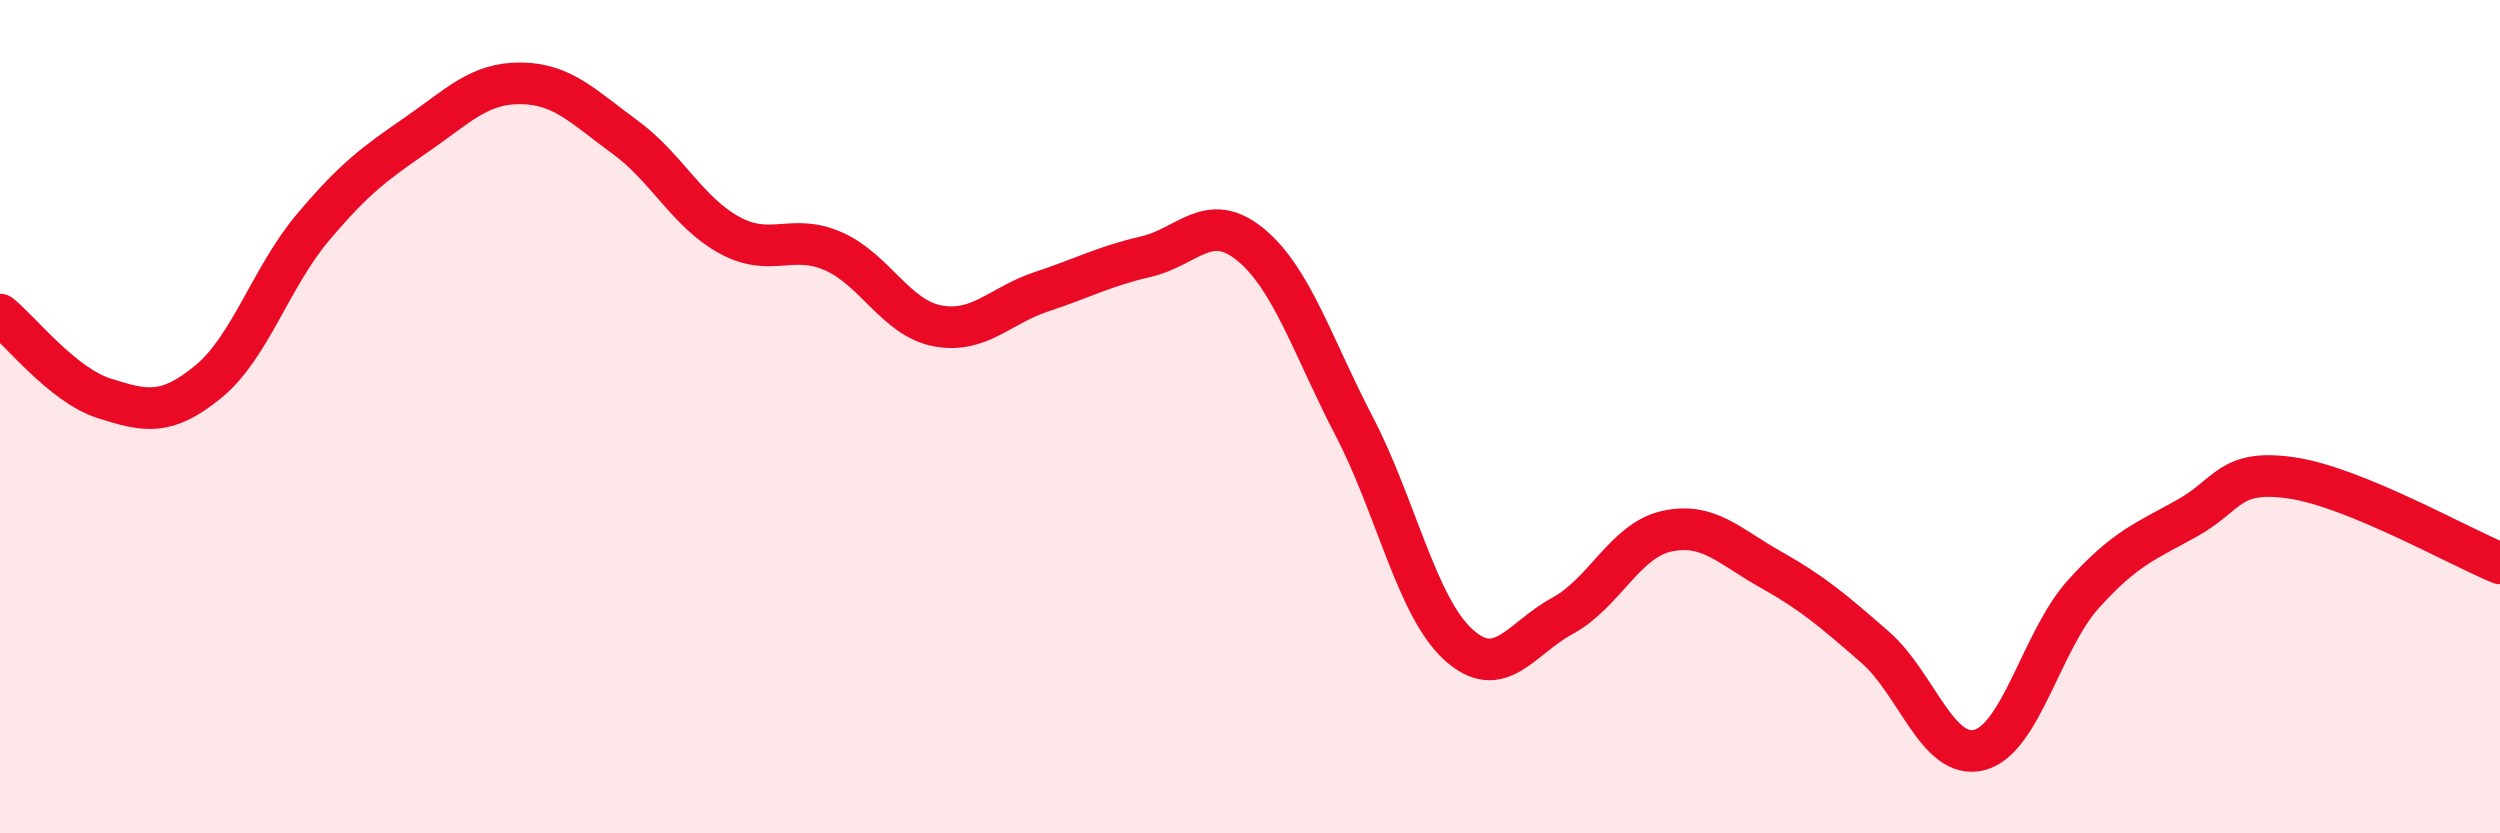
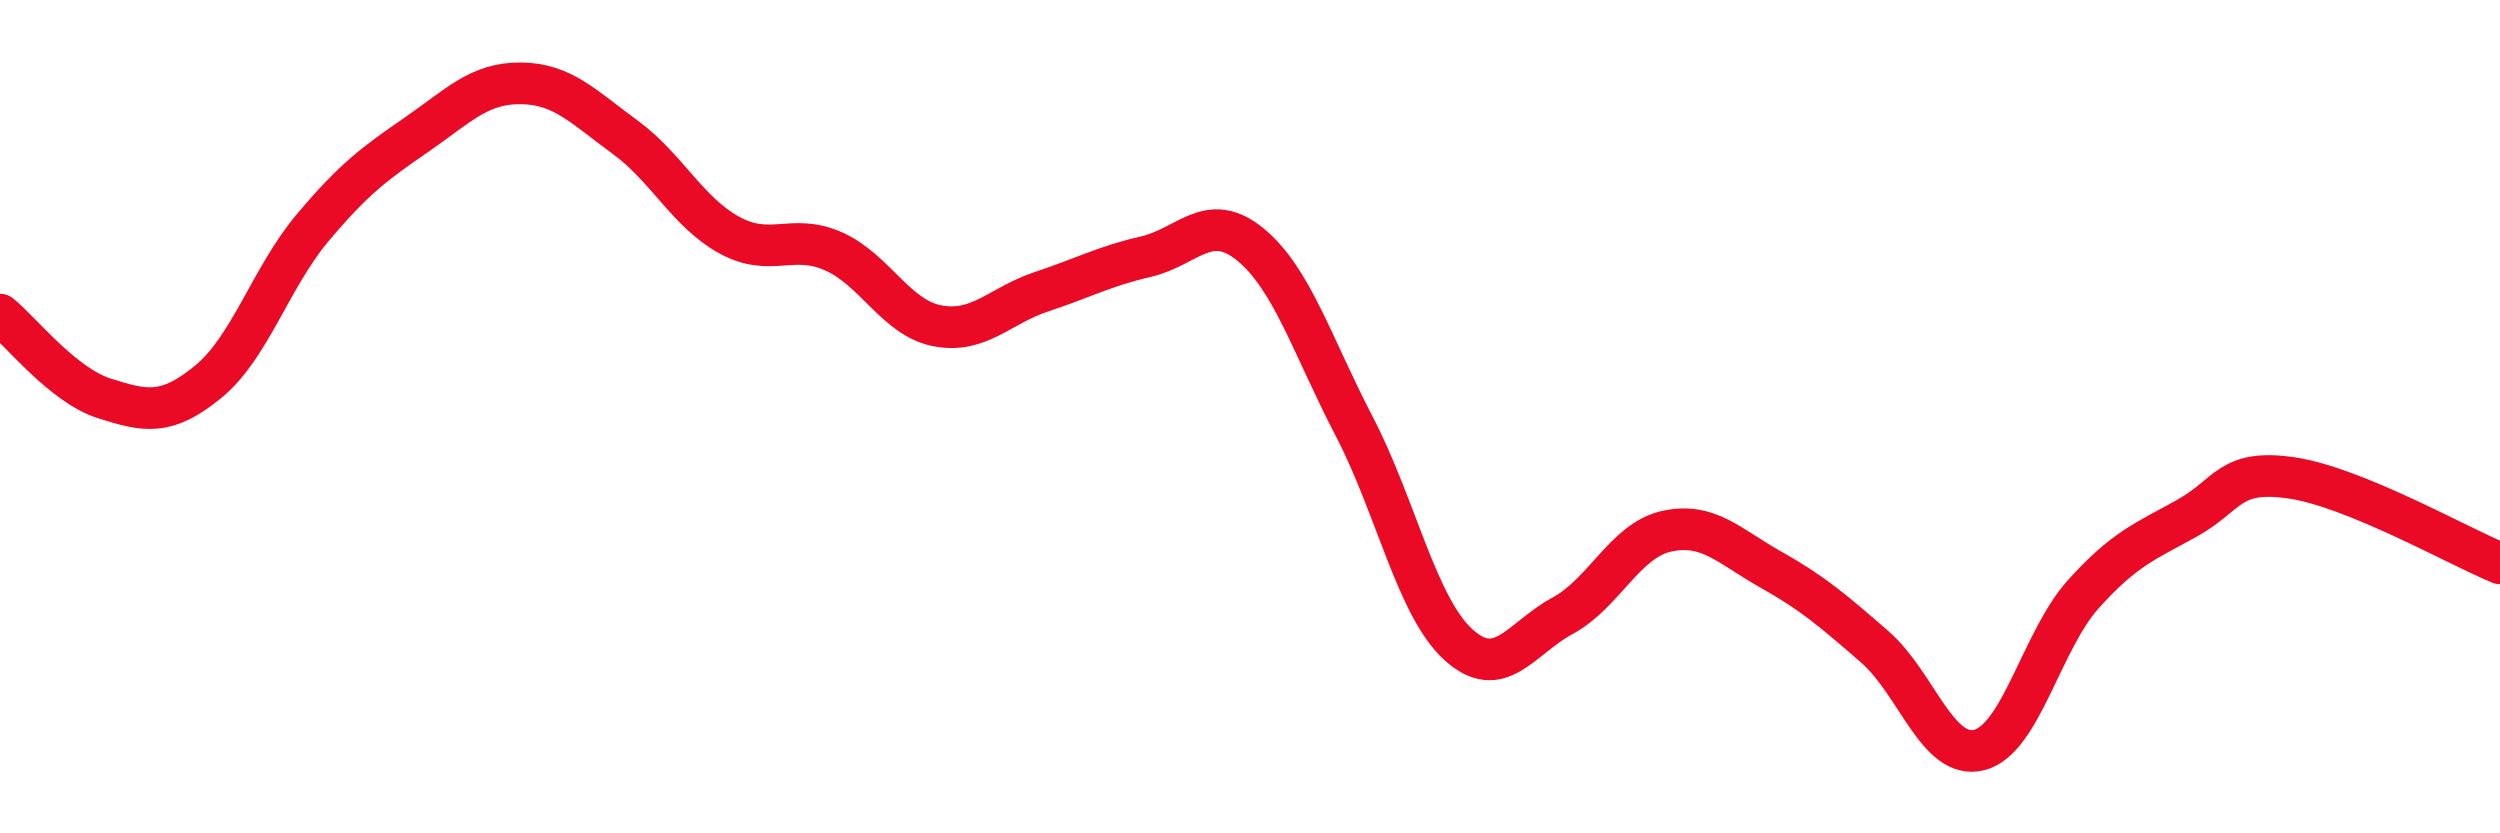
<svg xmlns="http://www.w3.org/2000/svg" width="60" height="20" viewBox="0 0 60 20">
-   <path d="M 0,7.55 C 0.5,7.95 1.5,9.24 2.5,9.56 C 3.5,9.88 4,9.98 5,9.16 C 6,8.34 6.5,6.66 7.5,5.47 C 8.5,4.28 9,3.92 10,3.23 C 11,2.54 11.5,1.99 12.5,2 C 13.5,2.01 14,2.56 15,3.29 C 16,4.02 16.5,5.09 17.5,5.64 C 18.5,6.19 19,5.59 20,6.03 C 21,6.47 21.5,7.63 22.5,7.82 C 23.5,8.01 24,7.33 25,7 C 26,6.67 26.5,6.39 27.5,6.16 C 28.5,5.93 29,5.05 30,5.86 C 31,6.67 31.5,8.31 32.5,10.23 C 33.5,12.15 34,14.56 35,15.47 C 36,16.38 36.5,15.32 37.5,14.78 C 38.5,14.24 39,12.97 40,12.75 C 41,12.53 41.5,13.11 42.5,13.67 C 43.5,14.23 44,14.66 45,15.53 C 46,16.4 46.5,18.25 47.5,18 C 48.5,17.75 49,15.37 50,14.26 C 51,13.15 51.5,12.99 52.5,12.43 C 53.5,11.87 53.5,11.25 55,11.47 C 56.5,11.69 59,13.11 60,13.52L60 20L0 20Z" fill="#EB0A25" opacity="0.1" stroke-linecap="round" stroke-linejoin="round" />
  <path d="M 0,7.55 C 0.5,7.95 1.5,9.24 2.5,9.56 C 3.5,9.88 4,9.98 5,9.16 C 6,8.34 6.5,6.66 7.5,5.47 C 8.5,4.28 9,3.92 10,3.23 C 11,2.54 11.5,1.99 12.5,2 C 13.5,2.01 14,2.56 15,3.29 C 16,4.02 16.5,5.09 17.5,5.64 C 18.5,6.19 19,5.59 20,6.03 C 21,6.47 21.5,7.63 22.5,7.82 C 23.5,8.01 24,7.33 25,7 C 26,6.67 26.5,6.39 27.5,6.16 C 28.5,5.93 29,5.05 30,5.86 C 31,6.67 31.5,8.31 32.5,10.23 C 33.5,12.15 34,14.56 35,15.47 C 36,16.38 36.5,15.32 37.5,14.78 C 38.5,14.24 39,12.97 40,12.75 C 41,12.53 41.5,13.11 42.5,13.67 C 43.5,14.23 44,14.66 45,15.53 C 46,16.4 46.5,18.25 47.5,18 C 48.5,17.75 49,15.37 50,14.26 C 51,13.15 51.5,12.99 52.5,12.43 C 53.5,11.87 53.5,11.25 55,11.47 C 56.5,11.69 59,13.11 60,13.52" stroke="#EB0A25" stroke-width="1" fill="none" stroke-linecap="round" stroke-linejoin="round" />
</svg>